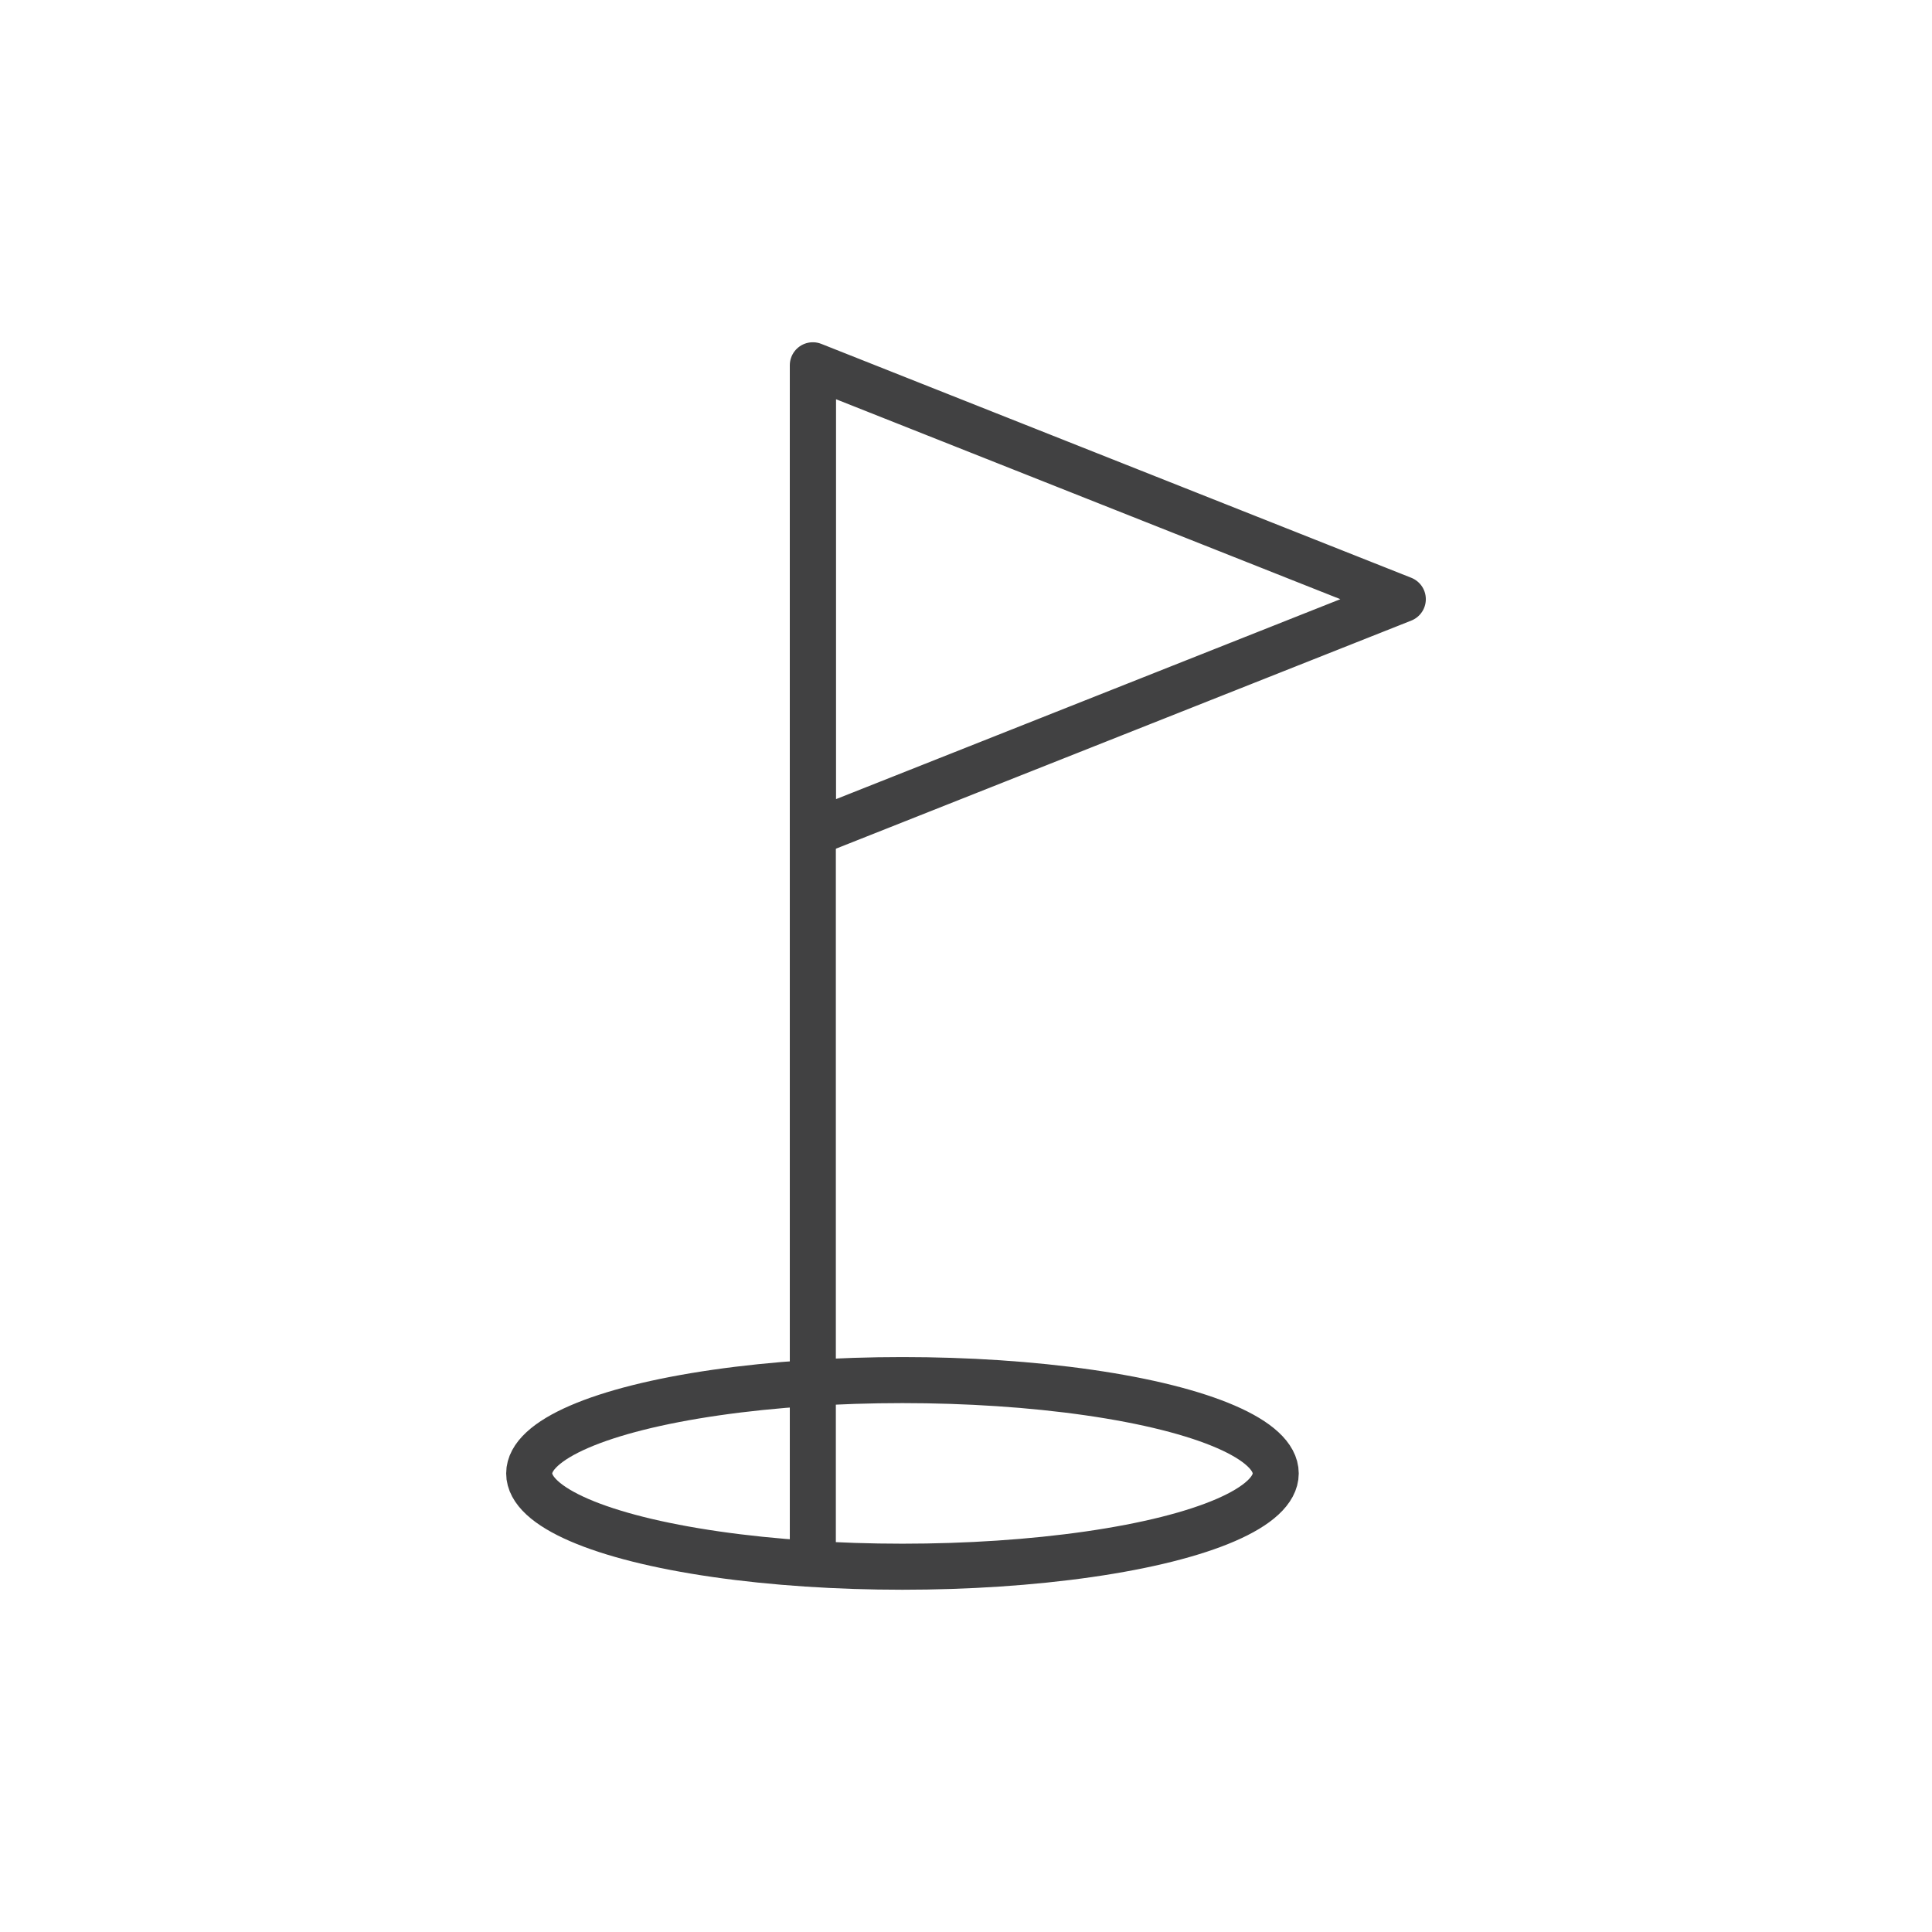
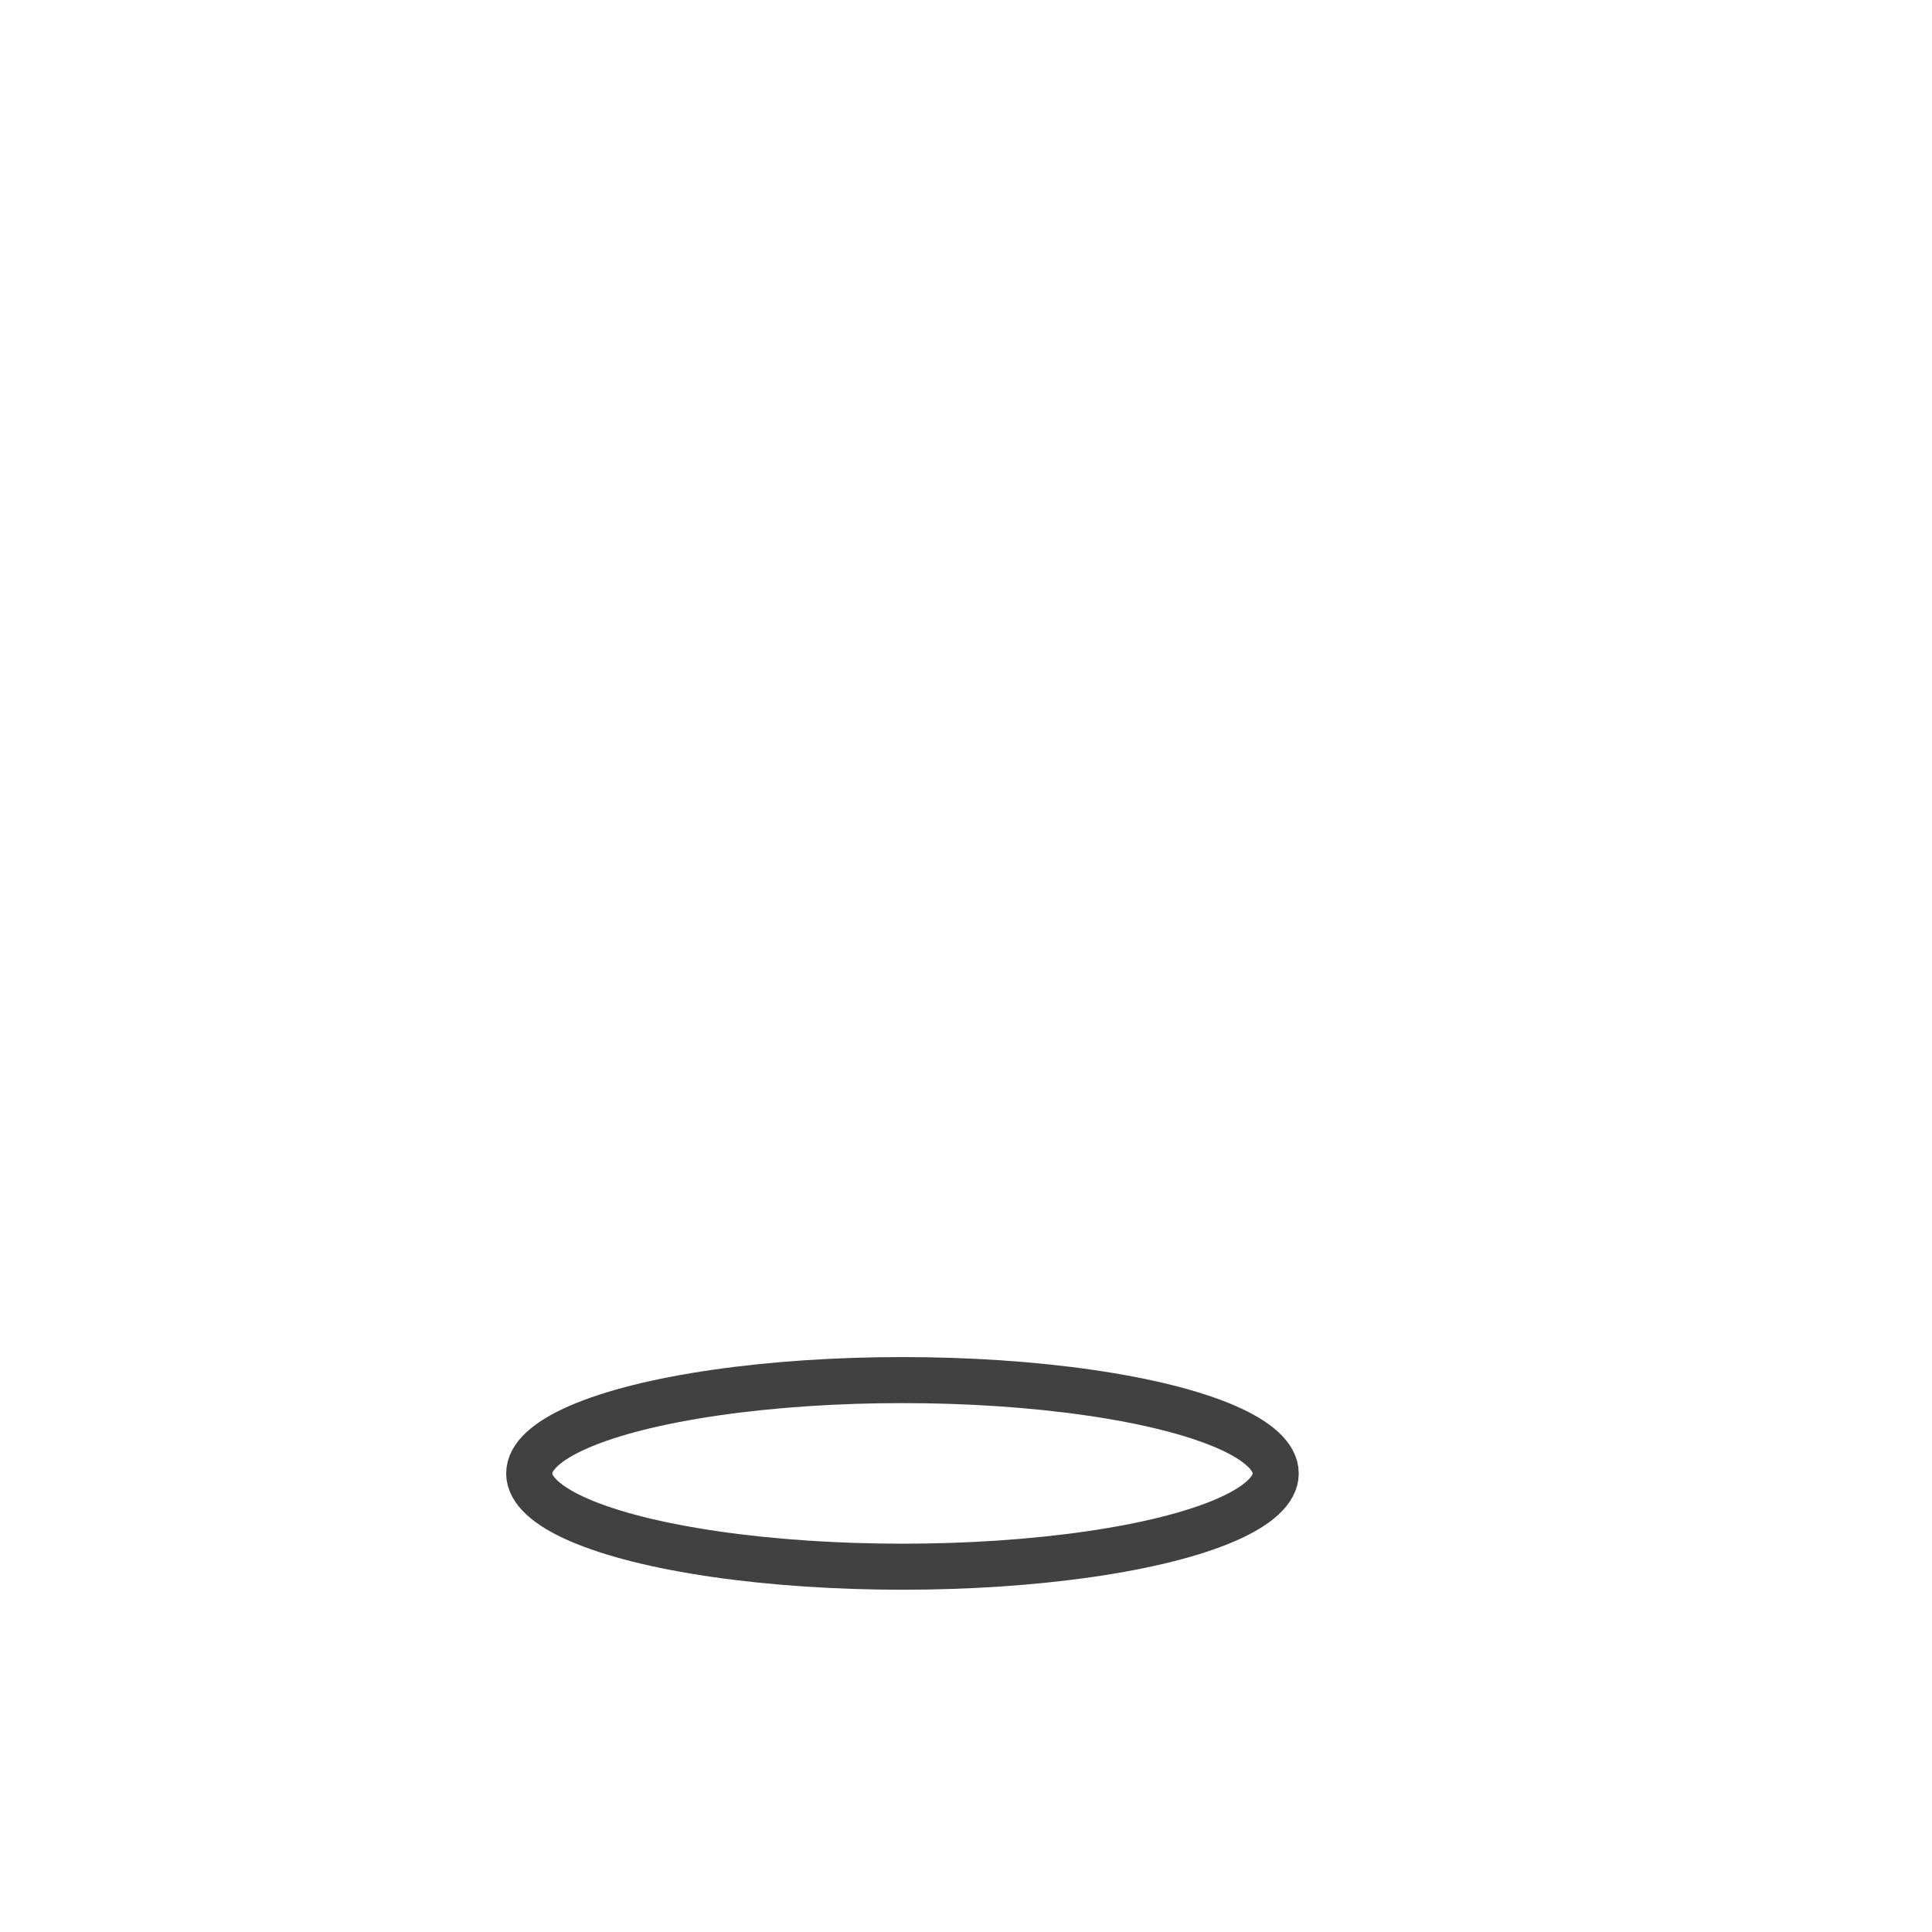
<svg xmlns="http://www.w3.org/2000/svg" id="Layer_1" data-name="Layer 1" viewBox="0 0 31.47 31.47">
  <defs>
    <style>.cls-1{fill:none;stroke:#414142;stroke-linecap:round;stroke-linejoin:round;stroke-width:0.75px;}</style>
  </defs>
  <title>amenitie</title>
  <ellipse class="cls-1" cx="14.7" cy="24" rx="6.08" ry="1.52" />
-   <line class="cls-1" x1="13.24" y1="25.47" x2="13.24" y2="6.47" />
-   <polygon class="cls-1" points="13.24 13.57 13.24 5.95 22.85 9.76 13.24 13.57" />
</svg>